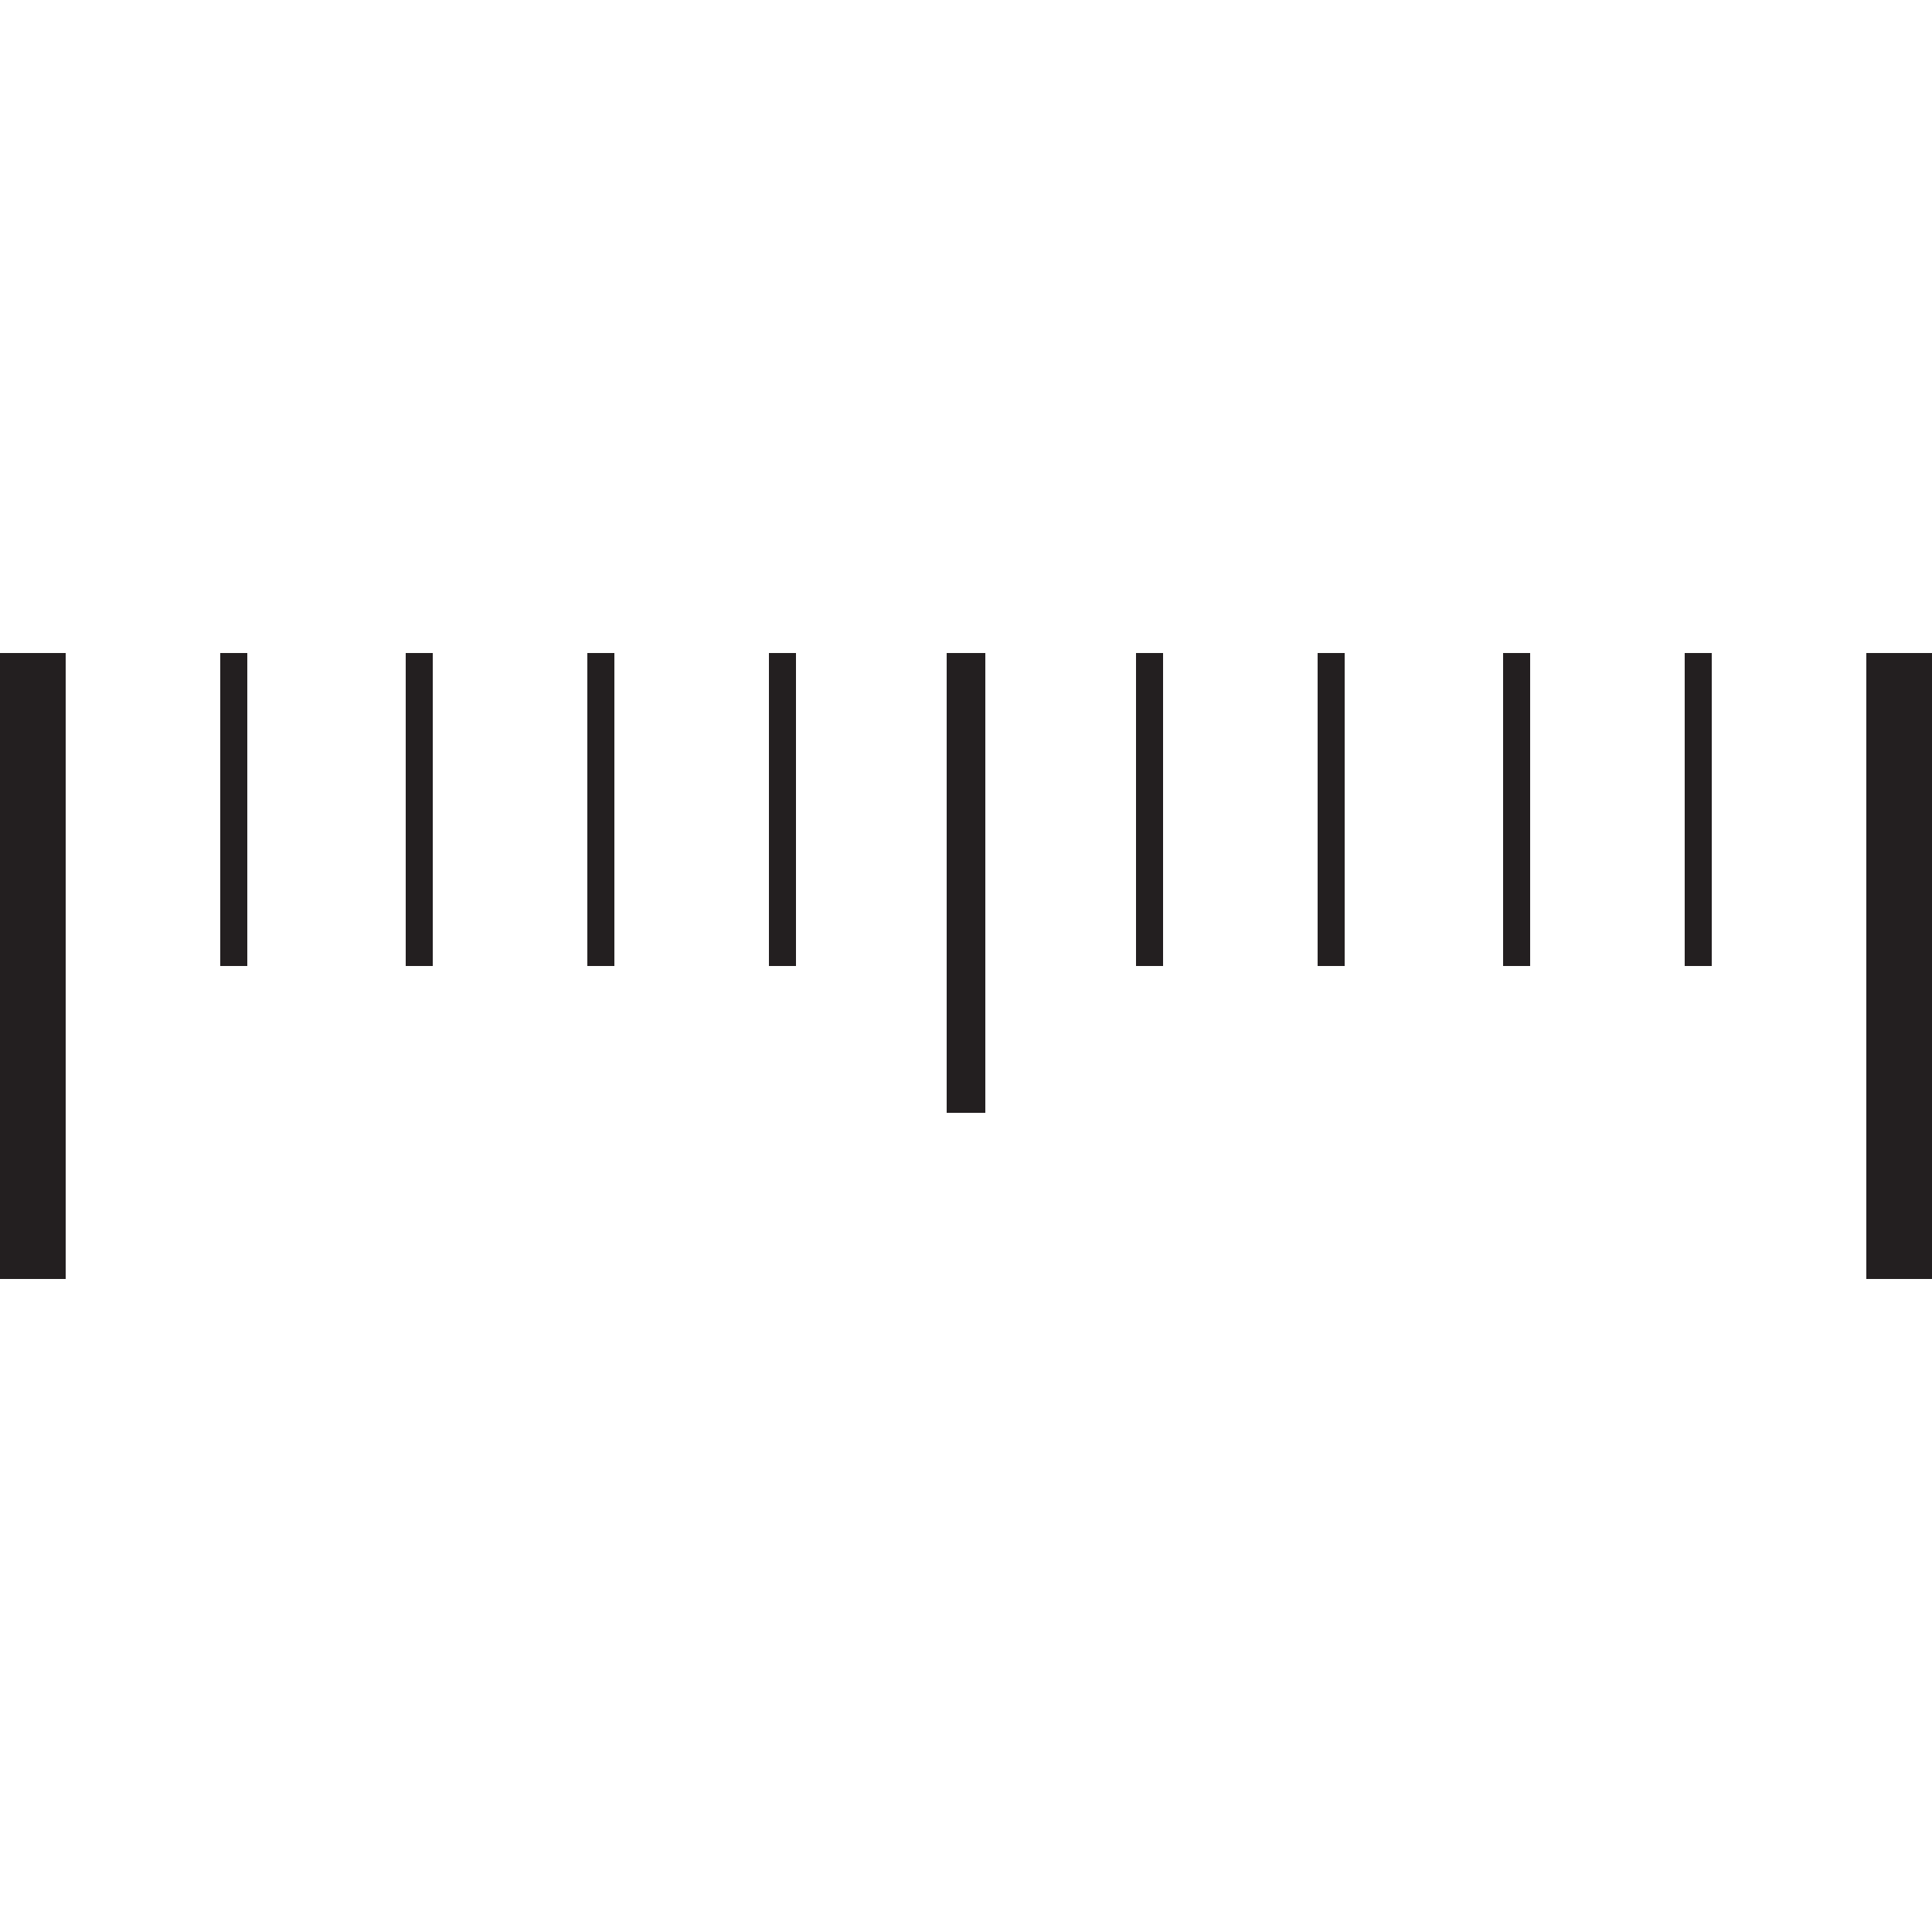
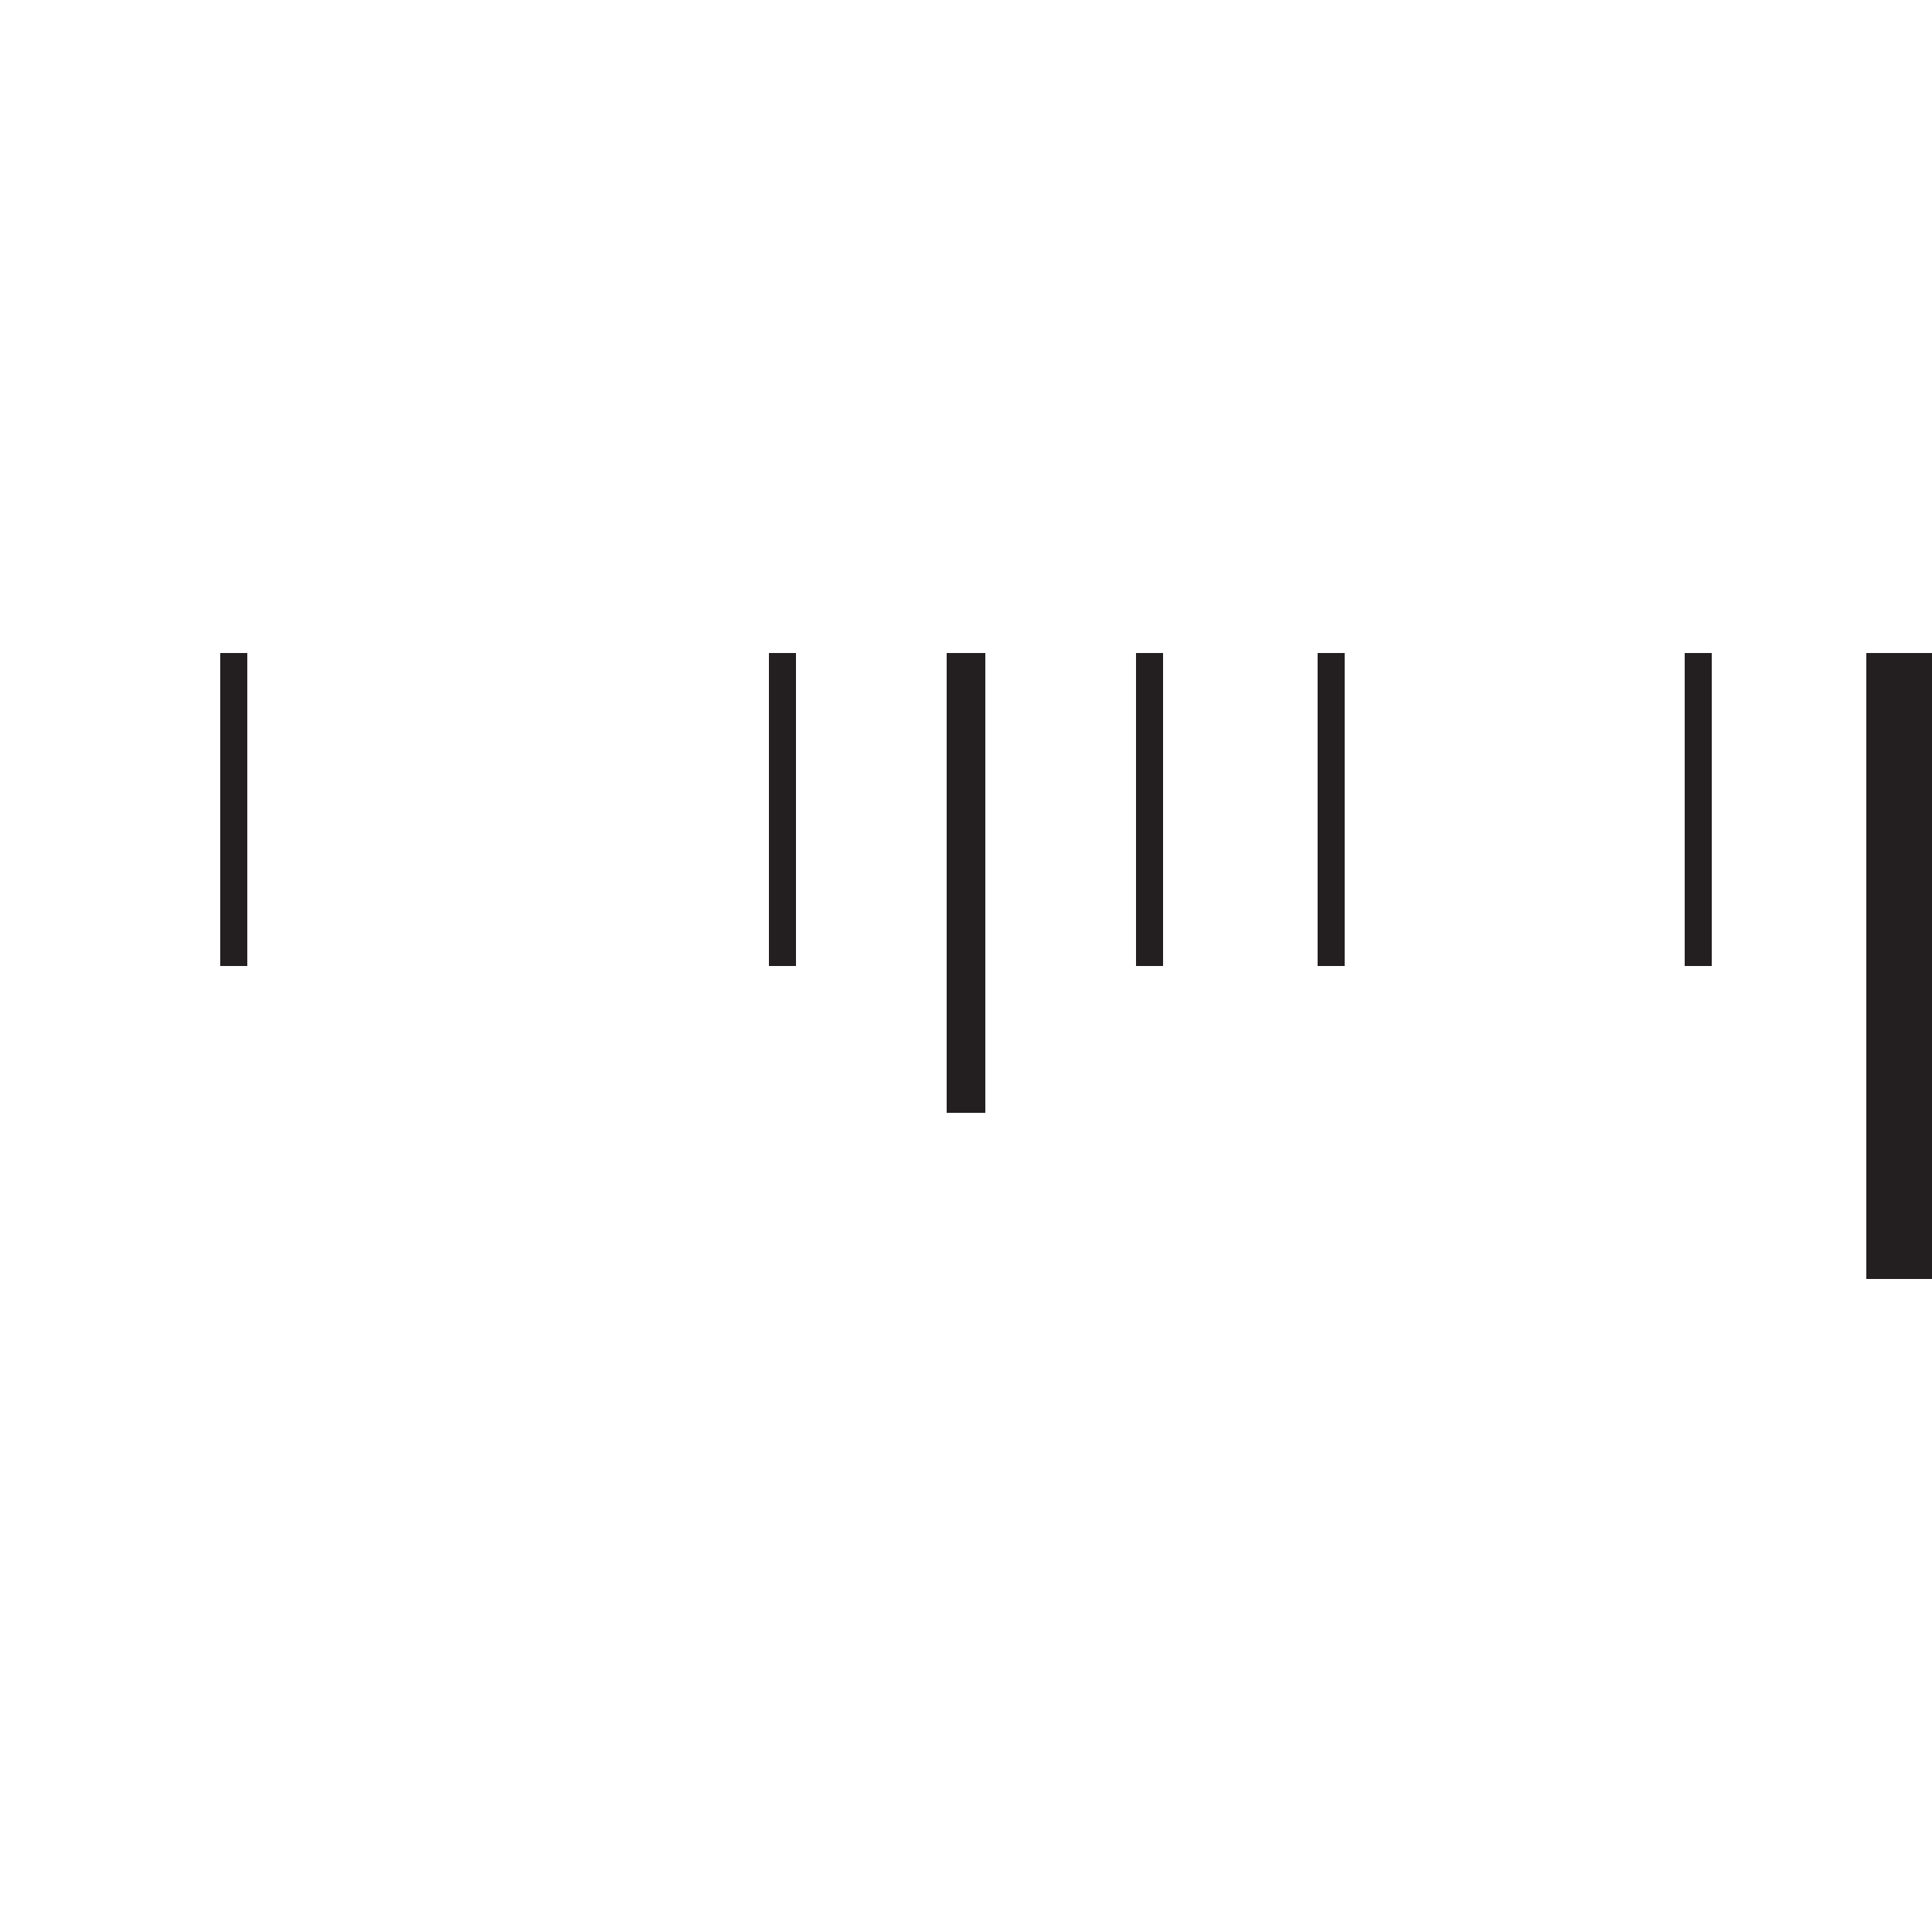
<svg xmlns="http://www.w3.org/2000/svg" version="1.1" id="Calque_1" x="0px" y="0px" viewBox="0 0 50 50" style="enable-background:new 0 0 50 50;" xml:space="preserve">
  <style type="text/css">
	.st0{fill:#231F20;}
</style>
  <g id="Longueur_1_">
    <g>
      <g>
-         <rect y="16.9" class="st0" width="1.7" height="16.2" />
        <rect x="5.7" y="16.9" class="st0" width="0.7" height="8.1" />
-         <rect x="10.5" y="16.9" class="st0" width="0.7" height="8.1" />
-         <rect x="15.2" y="16.9" class="st0" width="0.7" height="8.1" />
        <rect x="19.9" y="16.9" class="st0" width="0.7" height="8.1" />
        <rect x="29.4" y="16.9" class="st0" width="0.7" height="8.1" />
        <rect x="34.1" y="16.9" class="st0" width="0.7" height="8.1" />
-         <rect x="38.9" y="16.9" class="st0" width="0.7" height="8.1" />
        <rect x="43.6" y="16.9" class="st0" width="0.7" height="8.1" />
        <rect x="24.5" y="16.9" class="st0" width="1" height="11.9" />
        <rect x="48.3" y="16.9" class="st0" width="1.7" height="16.2" />
      </g>
    </g>
  </g>
</svg>